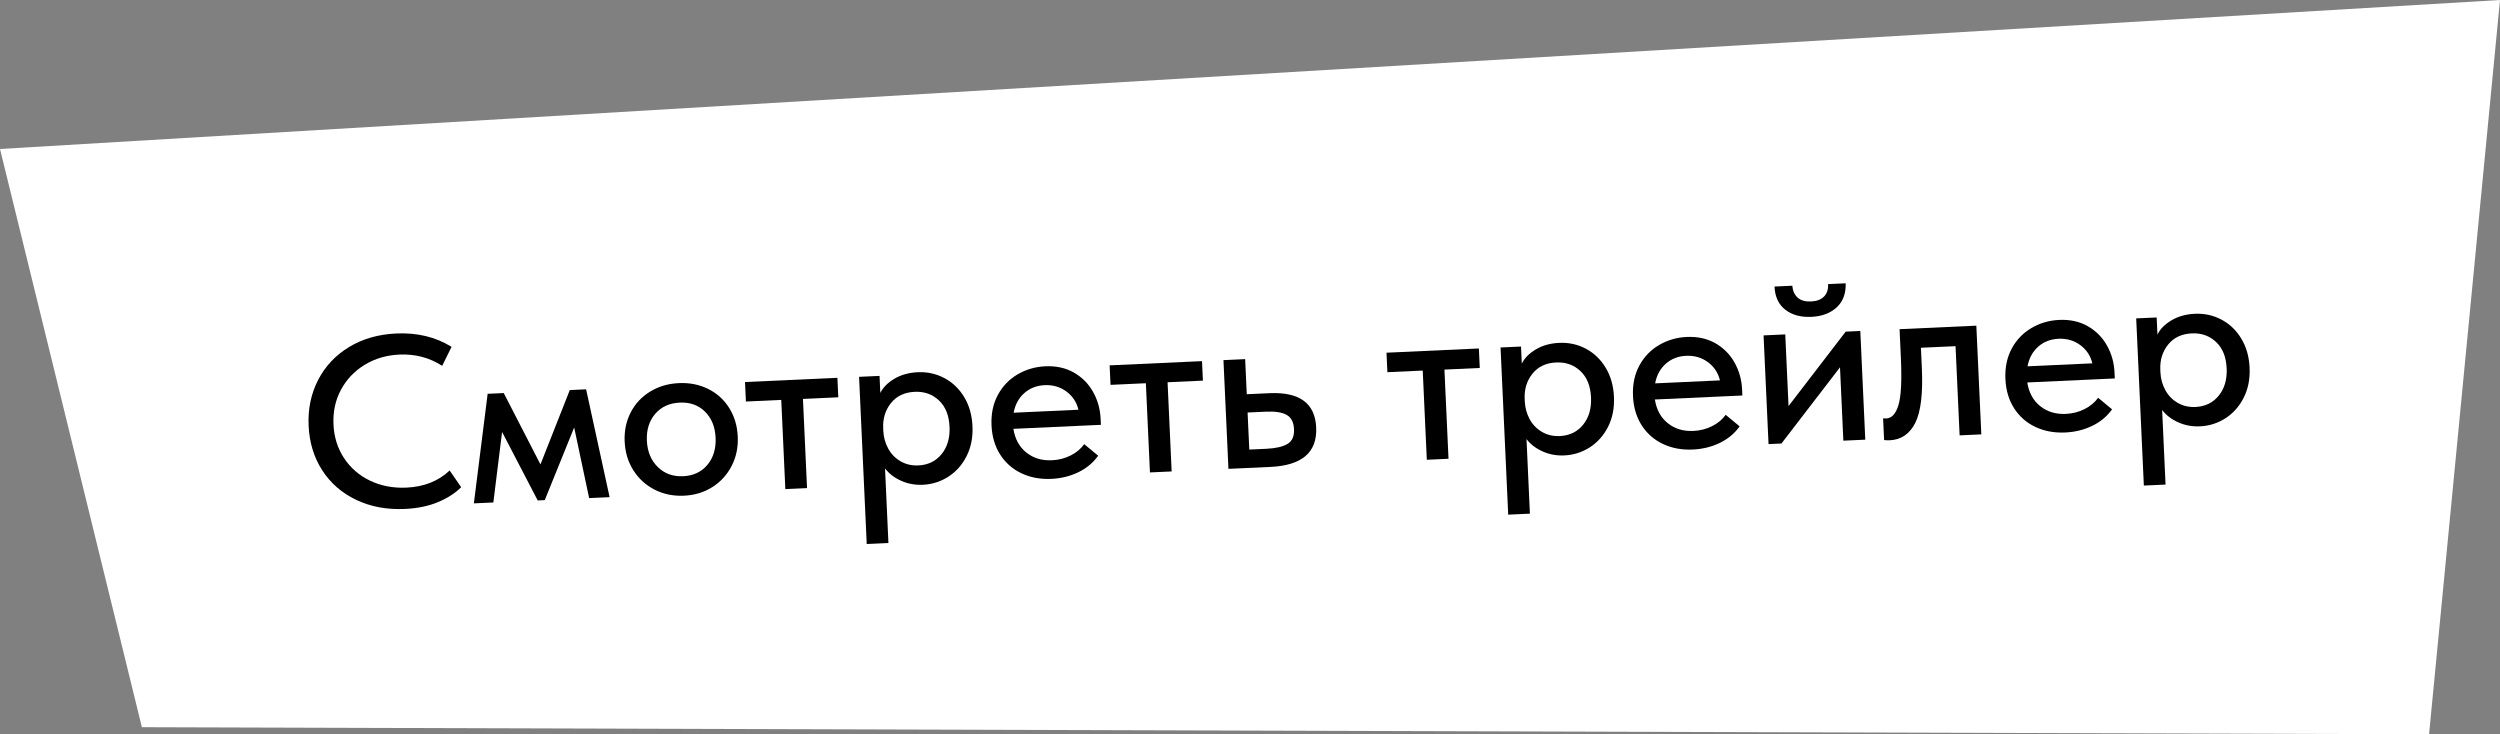
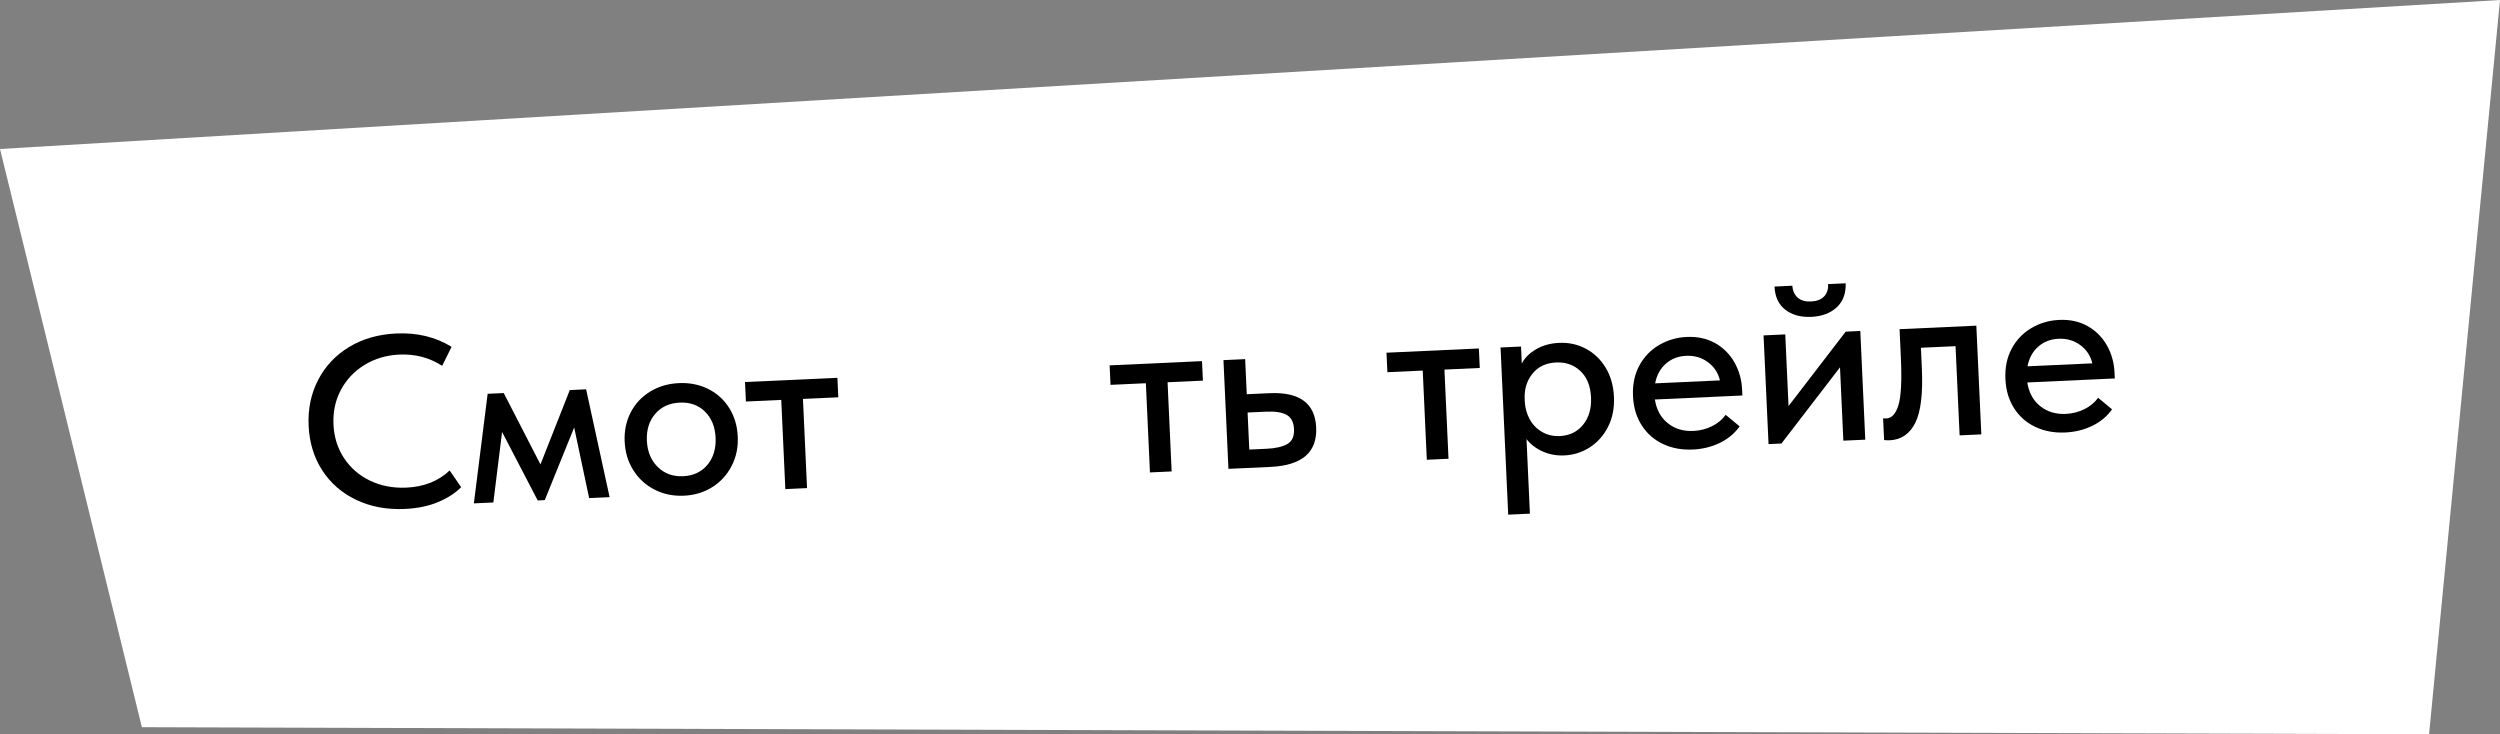
<svg xmlns="http://www.w3.org/2000/svg" id="_Слой_2" data-name="Слой 2" viewBox="0 0 998.87 293.38">
  <rect x="0" y="0" width="998.87" height="293.38" fill="#808080" stroke="none" />
  <defs>
    <style> .cls-1, .cls-2 { stroke-width: 0px; } .cls-2 { fill: #fff; } </style>
  </defs>
  <g id="_Слой_1-2" data-name="Слой 1">
    <polygon class="cls-2" points="970.53 293.38 56.69 290.55 0 59.53 998.87 0 970.53 293.38" />
    <g>
      <path class="cls-1" d="M123.31,170.08c-.31-6.69.96-12.78,3.8-18.28,2.84-5.5,6.96-9.88,12.38-13.16,5.41-3.27,11.69-5.07,18.83-5.4,8.38-.38,15.74,1.4,22.1,5.34l-3.75,7.59c-5.1-3.29-10.79-4.78-17.09-4.5-5.19.24-9.83,1.61-13.91,4.11-4.08,2.5-7.23,5.82-9.45,9.97-2.22,4.14-3.21,8.75-2.98,13.82.23,5.07,1.64,9.57,4.23,13.49,2.59,3.92,6.06,6.92,10.42,9.01,4.35,2.08,9.2,3,14.52,2.76,7.01-.32,12.76-2.6,17.25-6.85l4.6,6.68c-2.36,2.37-5.45,4.36-9.24,5.95-3.8,1.6-8.2,2.51-13.2,2.74-7.21.33-13.69-.87-19.44-3.6-5.75-2.73-10.29-6.67-13.62-11.82-3.33-5.15-5.14-11.1-5.45-17.85Z" />
      <path class="cls-1" d="M197.12,200.76l-7.79.36,5.51-43.78,6.43-.29,14.67,28.51,11.72-29.71,6.52-.3,9.39,43.09-8.18.37-5.98-28.22-11.75,29.03-2.82.13-14.23-27.36-3.49,28.17Z" />
      <path class="cls-1" d="M249.58,176.5c-.2-4.28.6-8.18,2.39-11.67,1.79-3.5,4.38-6.28,7.77-8.36,3.38-2.07,7.22-3.21,11.51-3.4,4.28-.2,8.19.59,11.72,2.34,3.53,1.76,6.33,4.3,8.4,7.62,2.07,3.32,3.21,7.12,3.4,11.41.2,4.28-.62,8.19-2.44,11.72-1.82,3.53-4.39,6.35-7.71,8.45-3.32,2.1-7.09,3.25-11.31,3.44-4.28.2-8.19-.6-11.72-2.39-3.53-1.79-6.36-4.36-8.5-7.71-2.14-3.35-3.3-7.17-3.5-11.45ZM285.91,174.84c-.2-4.32-1.61-7.78-4.23-10.37-2.62-2.59-5.98-3.8-10.07-3.61-4.16.19-7.44,1.7-9.84,4.52-2.41,2.82-3.51,6.4-3.31,10.72.2,4.32,1.64,7.81,4.33,10.47,2.69,2.66,6.08,3.89,10.17,3.7,4.09-.19,7.32-1.71,9.7-4.56,2.37-2.85,3.46-6.48,3.26-10.86Z" />
      <path class="cls-1" d="M322.45,195.02l-8.67.4-1.63-35.64-14.12.65-.36-7.79,36.91-1.69.36,7.79-14.12.65,1.63,35.64Z" />
-       <path class="cls-1" d="M388.55,170.24c.21,4.48-.57,8.47-2.33,11.96-1.76,3.5-4.19,6.24-7.28,8.24-3.1,2-6.5,3.08-10.2,3.25-3.12.14-6.02-.39-8.71-1.6-2.69-1.21-4.83-2.85-6.42-4.93l1.36,29.8-8.67.4-3.06-66.8,8.18-.37.31,6.82c1.07-2.2,2.94-4.09,5.6-5.67,2.66-1.58,5.77-2.46,9.35-2.62,3.83-.18,7.38.61,10.65,2.34,3.27,1.74,5.9,4.27,7.91,7.59,2.01,3.32,3.11,7.19,3.31,11.61ZM379.39,170.51c-.21-4.56-1.62-8.07-4.24-10.53-2.62-2.46-5.84-3.6-9.67-3.43-4.09.19-7.26,1.69-9.5,4.5-2.25,2.81-3.28,6.17-3.1,10.08l.04.98c.12,2.54.76,4.89,1.93,7.06,1.17,2.17,2.81,3.87,4.92,5.11,2.11,1.24,4.49,1.8,7.15,1.68,3.9-.18,7-1.69,9.31-4.54,2.31-2.85,3.36-6.48,3.16-10.91Z" />
-       <path class="cls-1" d="M439.86,169.74l-34.96,1.6c.64,4.07,2.36,7.23,5.17,9.47,2.8,2.25,6.22,3.28,10.24,3.09,2.66-.12,5.14-.75,7.43-1.9,2.29-1.14,4.11-2.66,5.45-4.54l5.58,4.62c-2.02,2.82-4.67,5.03-7.94,6.61-3.28,1.58-6.86,2.46-10.76,2.64-4.42.2-8.4-.54-11.96-2.23-3.56-1.69-6.39-4.18-8.49-7.47-2.1-3.29-3.26-7.17-3.46-11.65-.21-4.61.63-8.66,2.52-12.17,1.89-3.5,4.51-6.24,7.87-8.22,3.36-1.97,7.05-3.05,11.07-3.24,4.35-.2,8.16.64,11.43,2.5,3.27,1.87,5.83,4.43,7.67,7.7,1.84,3.27,2.85,6.85,3.03,10.74l.11,2.43ZM404.99,164.9l25.9-1.19c-.72-3.02-2.33-5.46-4.82-7.29-2.49-1.84-5.39-2.68-8.7-2.53-3.18.15-5.88,1.2-8.1,3.15-2.22,1.96-3.65,4.57-4.28,7.86Z" />
      <path class="cls-1" d="M468.13,188.36l-8.67.4-1.63-35.64-14.12.65-.36-7.79,36.91-1.69.36,7.79-14.12.65,1.63,35.64Z" />
      <path class="cls-1" d="M490.82,187.32l-1.99-43.43,8.67-.4.64,14.02,9.06-.41c12.01-.55,18.24,4.01,18.68,13.69.45,9.93-5.65,15.19-18.31,15.77l-16.75.77ZM505.97,179.31c3.7-.17,6.5-.8,8.4-1.91,1.9-1.1,2.79-3.09,2.65-5.97-.13-2.74-1.11-4.63-2.94-5.66-1.84-1.03-4.57-1.46-8.21-1.29l-7.4.34.68,14.8,6.82-.31Z" />
      <path class="cls-1" d="M578.75,183.3l-8.67.4-1.63-35.64-14.12.65-.36-7.79,36.91-1.69.36,7.79-14.12.65,1.63,35.64Z" />
      <path class="cls-1" d="M644.85,158.51c.21,4.48-.57,8.47-2.33,11.96-1.76,3.5-4.19,6.24-7.28,8.24-3.1,2-6.5,3.08-10.2,3.25-3.12.14-6.02-.39-8.71-1.6-2.69-1.21-4.83-2.85-6.42-4.93l1.36,29.8-8.67.4-3.06-66.8,8.18-.37.31,6.82c1.07-2.2,2.94-4.09,5.6-5.67,2.66-1.59,5.77-2.46,9.35-2.62,3.83-.18,7.38.61,10.65,2.34,3.27,1.74,5.9,4.27,7.91,7.59,2.01,3.32,3.11,7.19,3.31,11.61ZM635.69,158.78c-.21-4.56-1.62-8.07-4.24-10.53-2.62-2.46-5.84-3.6-9.67-3.43-4.09.19-7.26,1.69-9.5,4.5-2.25,2.81-3.28,6.17-3.1,10.08l.04.98c.12,2.54.76,4.89,1.93,7.06,1.17,2.17,2.81,3.87,4.92,5.11,2.11,1.24,4.49,1.8,7.15,1.68,3.9-.18,7-1.69,9.31-4.54,2.31-2.85,3.36-6.48,3.16-10.91Z" />
      <path class="cls-1" d="M696.16,158.02l-34.96,1.6c.64,4.07,2.36,7.23,5.17,9.47,2.8,2.25,6.22,3.28,10.24,3.09,2.66-.12,5.14-.76,7.43-1.9,2.29-1.14,4.11-2.66,5.45-4.54l5.58,4.62c-2.02,2.82-4.67,5.03-7.94,6.61-3.28,1.58-6.86,2.46-10.76,2.64-4.42.2-8.4-.54-11.96-2.23-3.56-1.69-6.39-4.18-8.49-7.47-2.1-3.29-3.26-7.17-3.46-11.65-.21-4.61.63-8.66,2.52-12.17,1.89-3.5,4.51-6.24,7.87-8.22,3.36-1.97,7.05-3.06,11.07-3.24,4.35-.2,8.16.64,11.43,2.5,3.27,1.87,5.83,4.43,7.67,7.7,1.84,3.27,2.85,6.85,3.03,10.74l.11,2.43ZM661.3,153.17l25.9-1.19c-.72-3.02-2.33-5.46-4.82-7.29-2.49-1.84-5.39-2.68-8.7-2.53-3.18.15-5.88,1.2-8.1,3.15-2.22,1.96-3.65,4.57-4.28,7.86Z" />
      <path class="cls-1" d="M714.6,162.25l22.84-29.74,5.84-.27,1.99,43.43-8.76.4-1.34-29.31-23.39,30.44-5.16.24-1.99-43.43,8.67-.4,1.31,28.63ZM709,114.49l7.11-.33c.16,2.01.86,3.59,2.12,4.73,1.25,1.15,3.05,1.67,5.39,1.56,2.27-.1,4-.77,5.18-1.99,1.18-1.23,1.72-2.88,1.63-4.95l7.01-.32c.12,4.09-1.08,7.31-3.61,9.63-2.53,2.33-5.9,3.59-10.12,3.78-4.22.19-7.68-.75-10.38-2.84-2.7-2.09-4.14-5.18-4.33-9.27Z" />
      <path class="cls-1" d="M752.79,175.82l-.4-8.67c.33.05.75.06,1.27.04,2.21-.1,3.83-1.9,4.88-5.4,1.04-3.5,1.36-9.69.96-18.58l-.53-11.69,30.67-1.4,1.99,43.43-8.67.4-1.63-35.64-13.83.63.37,8.08c.47,10.26-.42,17.58-2.65,21.98-2.24,4.4-5.63,6.7-10.17,6.91-.84.04-1.6,0-2.25-.09Z" />
      <path class="cls-1" d="M844.96,151.21l-34.96,1.6c.64,4.07,2.36,7.23,5.17,9.47,2.8,2.25,6.22,3.28,10.24,3.09,2.66-.12,5.14-.76,7.43-1.9,2.29-1.14,4.11-2.66,5.45-4.54l5.58,4.62c-2.02,2.82-4.67,5.03-7.94,6.61-3.28,1.58-6.86,2.46-10.76,2.64-4.42.2-8.4-.54-11.96-2.23-3.56-1.69-6.39-4.18-8.49-7.47-2.1-3.29-3.26-7.17-3.46-11.65-.21-4.61.63-8.66,2.52-12.17,1.89-3.5,4.51-6.24,7.87-8.22,3.36-1.97,7.05-3.05,11.07-3.24,4.35-.2,8.16.64,11.43,2.5,3.27,1.87,5.83,4.43,7.67,7.7,1.84,3.27,2.85,6.85,3.03,10.74l.11,2.43ZM810.09,146.36l25.9-1.19c-.72-3.02-2.33-5.46-4.82-7.29-2.49-1.84-5.39-2.68-8.7-2.53-3.18.15-5.88,1.2-8.1,3.15-2.22,1.96-3.65,4.57-4.28,7.86Z" />
-       <path class="cls-1" d="M898.82,146.89c.21,4.48-.57,8.47-2.33,11.96-1.76,3.5-4.19,6.24-7.28,8.24-3.1,2-6.5,3.08-10.2,3.25-3.12.14-6.02-.39-8.71-1.6-2.69-1.21-4.83-2.85-6.42-4.93l1.36,29.8-8.67.4-3.06-66.8,8.18-.37.31,6.82c1.07-2.2,2.94-4.09,5.6-5.67,2.66-1.58,5.77-2.46,9.35-2.62,3.83-.18,7.38.61,10.65,2.34,3.27,1.74,5.9,4.27,7.91,7.59,2.01,3.32,3.11,7.19,3.31,11.61ZM889.66,147.16c-.21-4.56-1.62-8.07-4.24-10.53-2.62-2.46-5.84-3.6-9.67-3.43-4.09.19-7.26,1.69-9.5,4.5-2.25,2.81-3.28,6.17-3.1,10.08l.04.98c.12,2.54.76,4.89,1.93,7.06,1.17,2.17,2.81,3.87,4.92,5.11,2.11,1.24,4.49,1.8,7.15,1.68,3.9-.18,7-1.69,9.31-4.54,2.31-2.85,3.36-6.48,3.16-10.91Z" />
    </g>
  </g>
</svg>